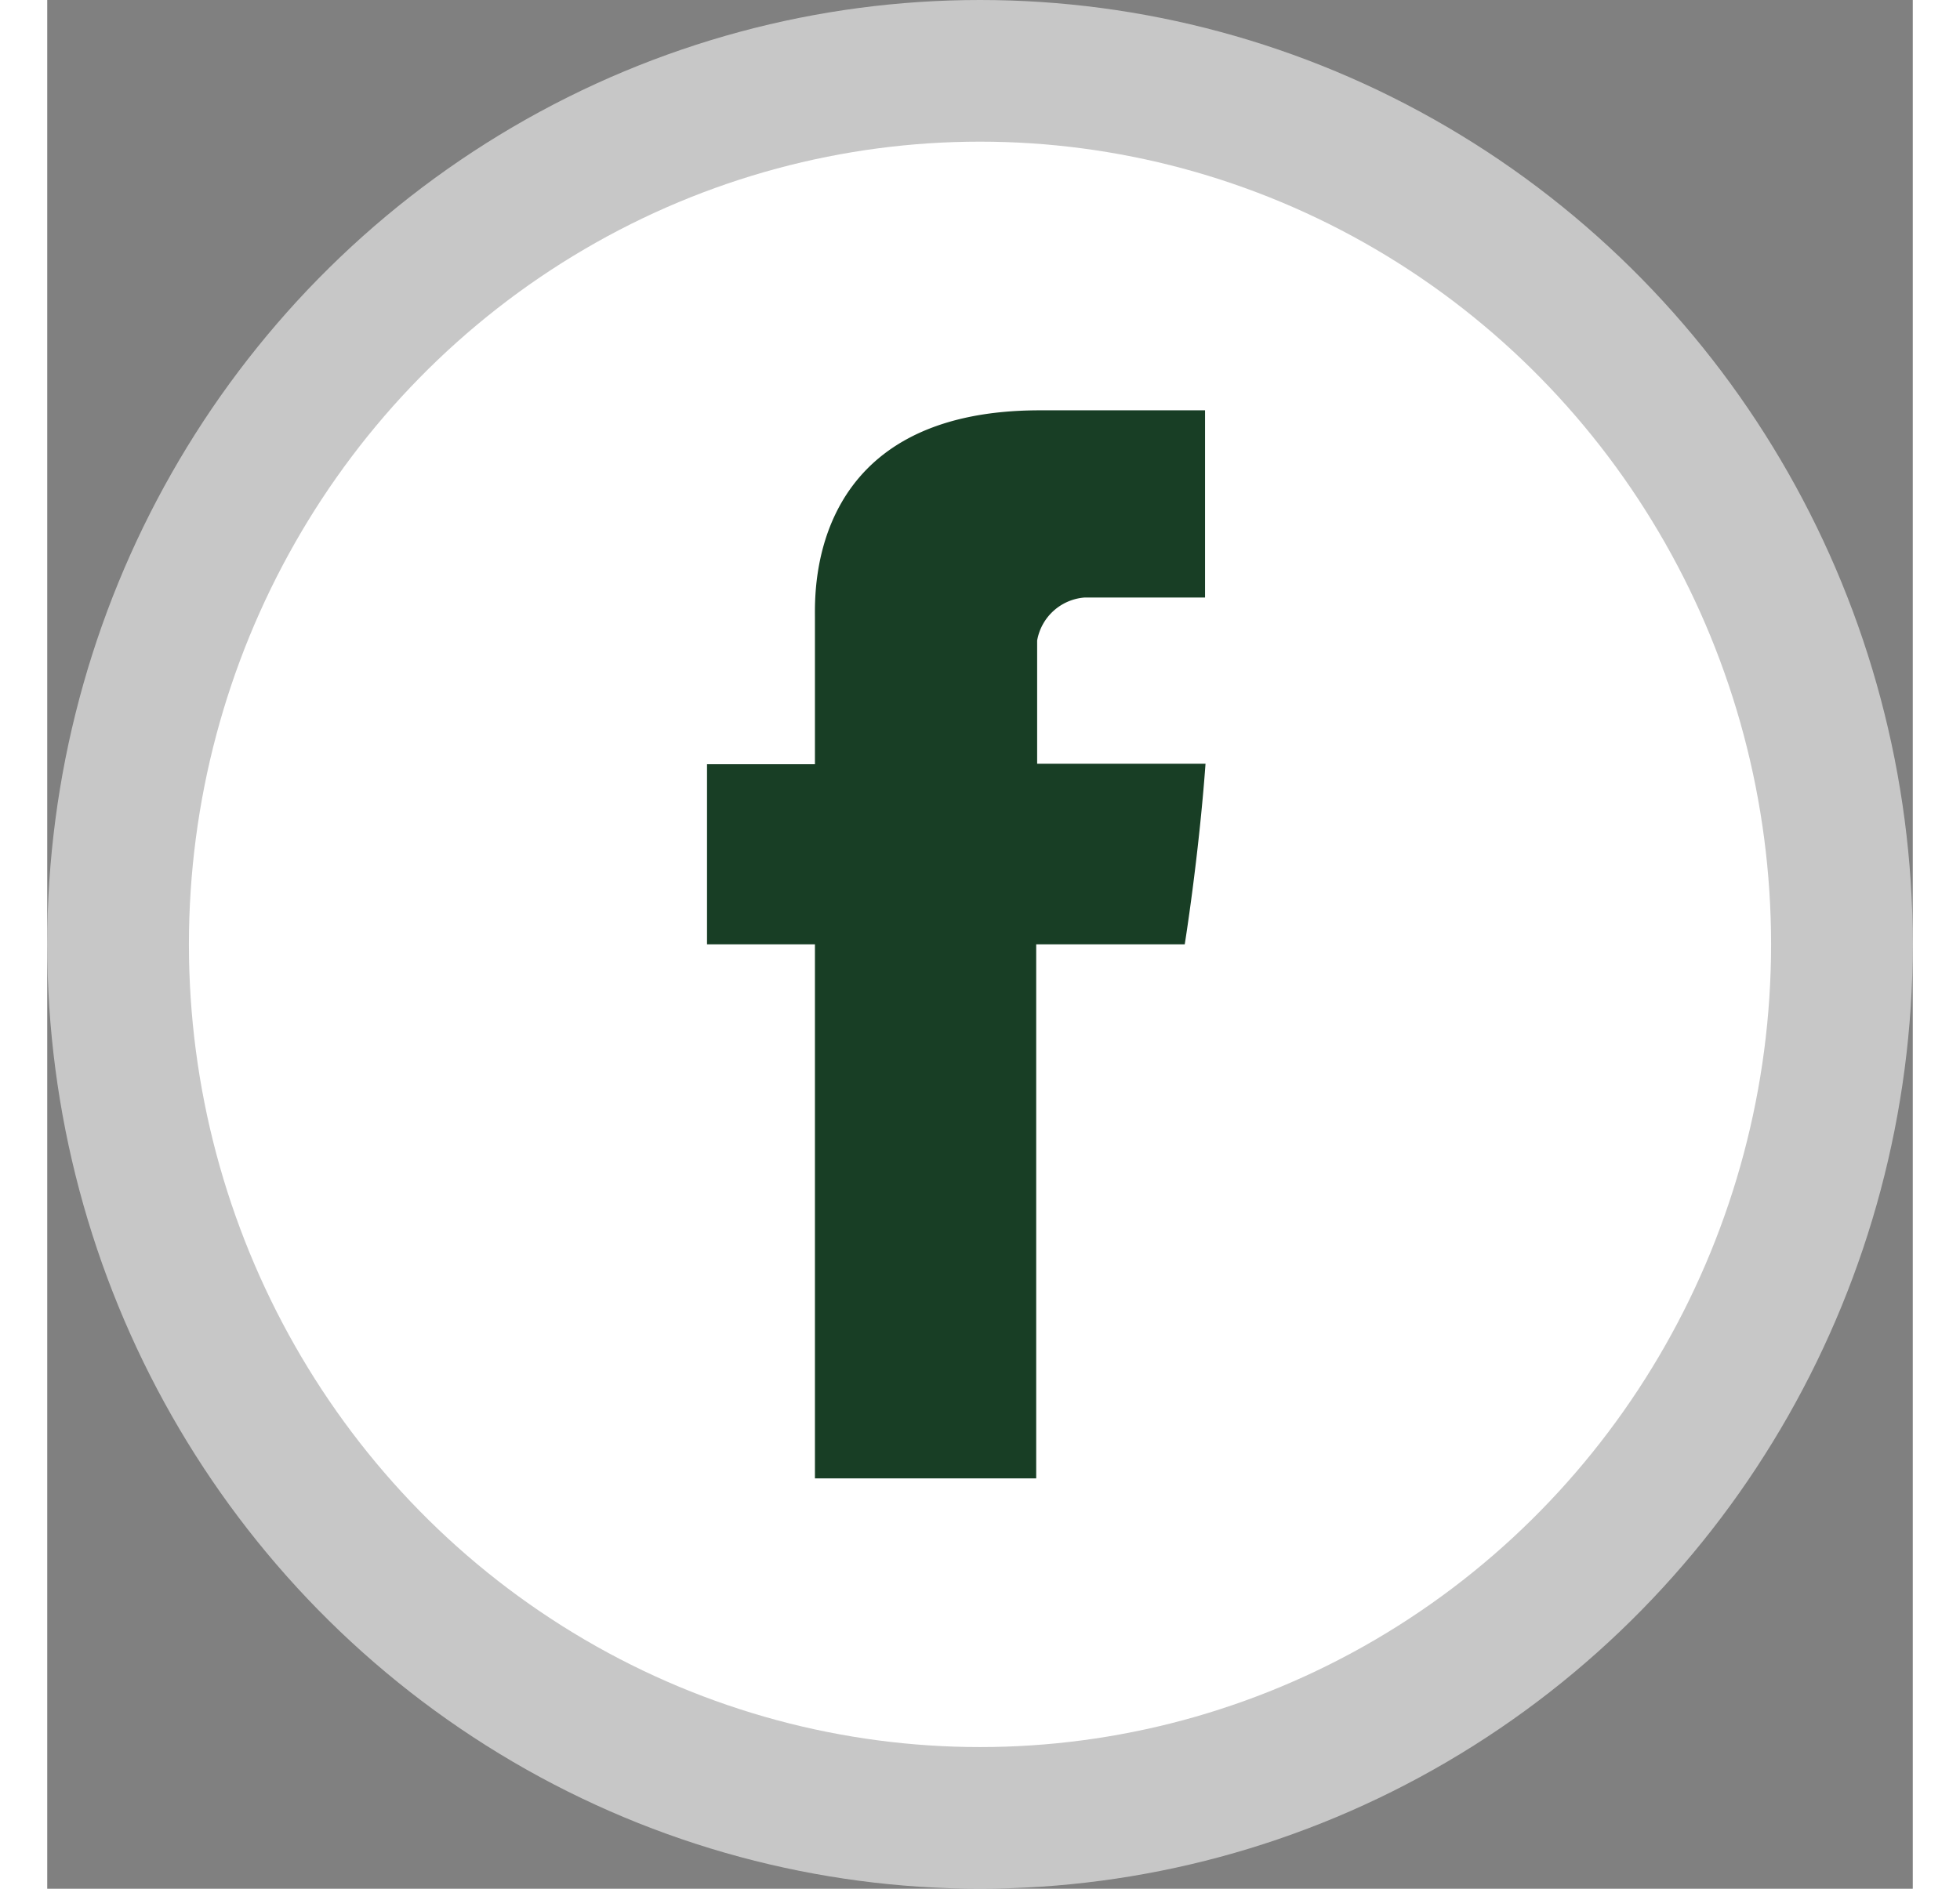
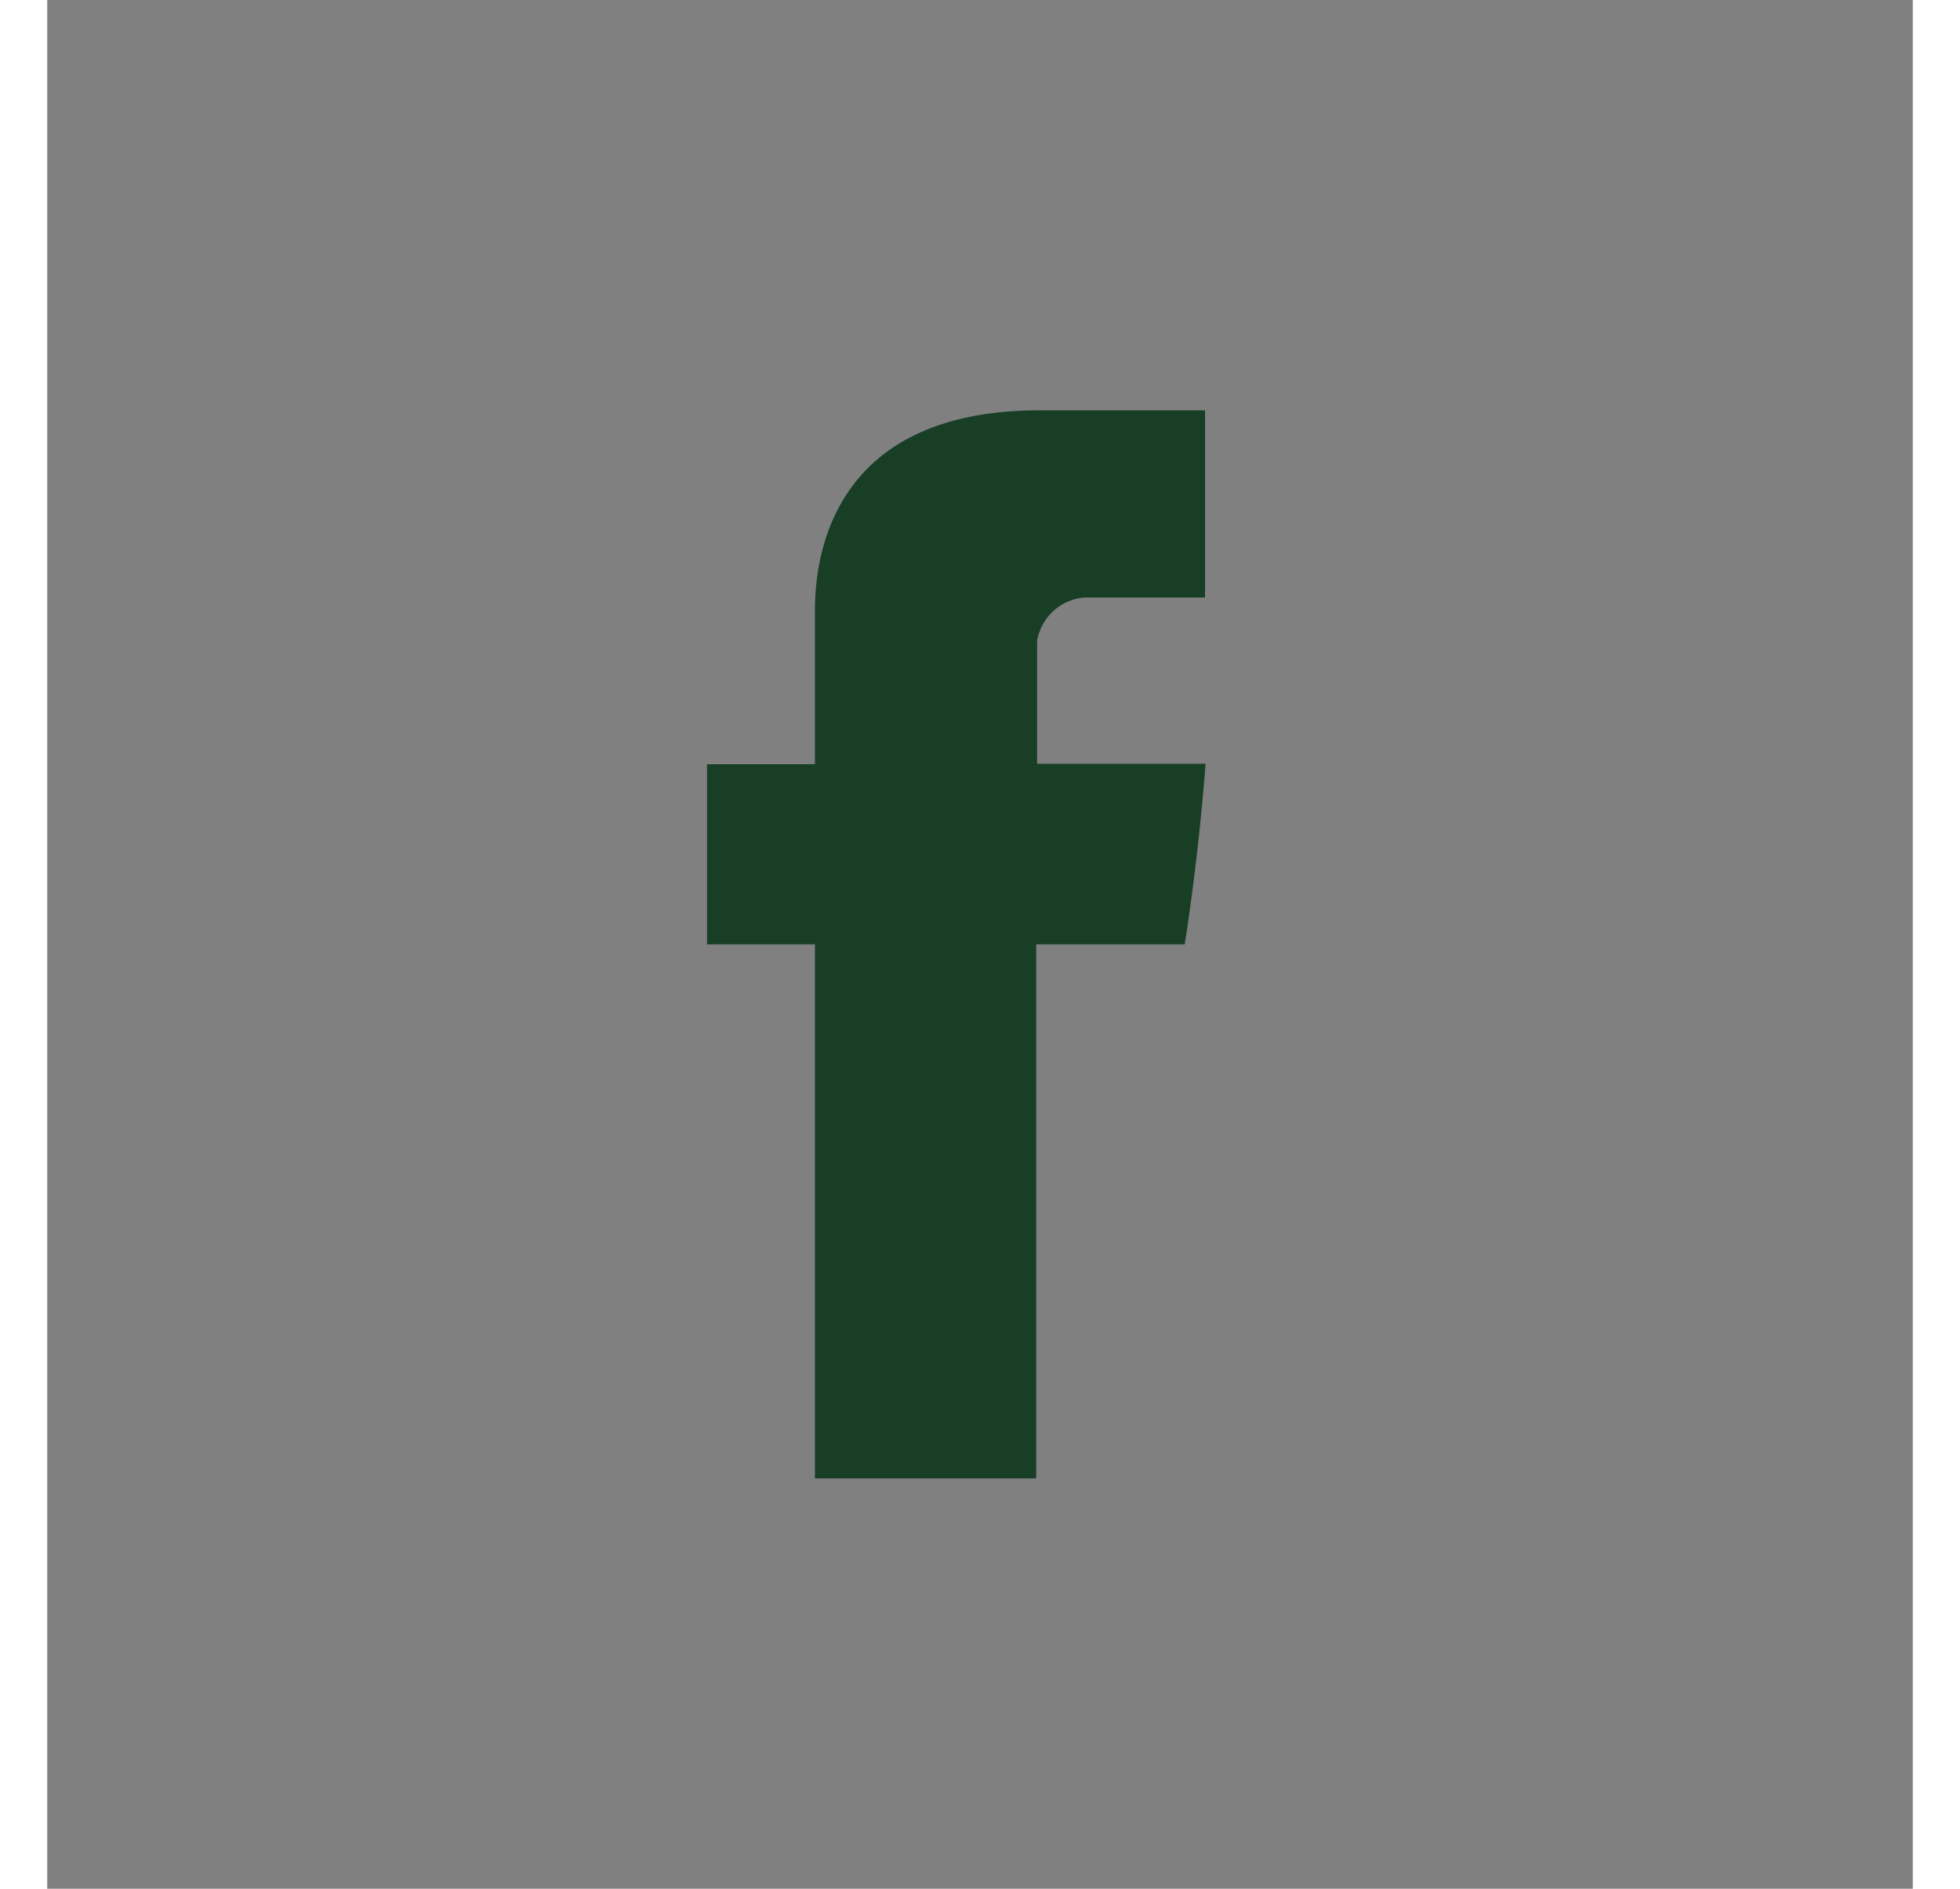
<svg xmlns="http://www.w3.org/2000/svg" width="83" viewBox="0 0 79 80">
  <rect x="0" y="0" width="79" height="80" fill="#808080" stroke="none" />
  <title>facebook</title>
-   <ellipse cx="39.5" cy="40" rx="33.5" ry="34" style="fill:#fff;stroke:#fff;stroke-linejoin:round;stroke-opacity:0.56;stroke-width:12px" />
  <path d="M34.51,28.14v6.23H29.94V42h4.57V64.62h9.37V42h6.29s.59-3.66.88-7.65H43.92V29.13a2.21,2.21,0,0,1,2-1.82h5.11V19.38h-7C34.27,19.38,34.51,27,34.51,28.14Z" transform="translate(-2 -2)" style="fill:#183e25" />
</svg>